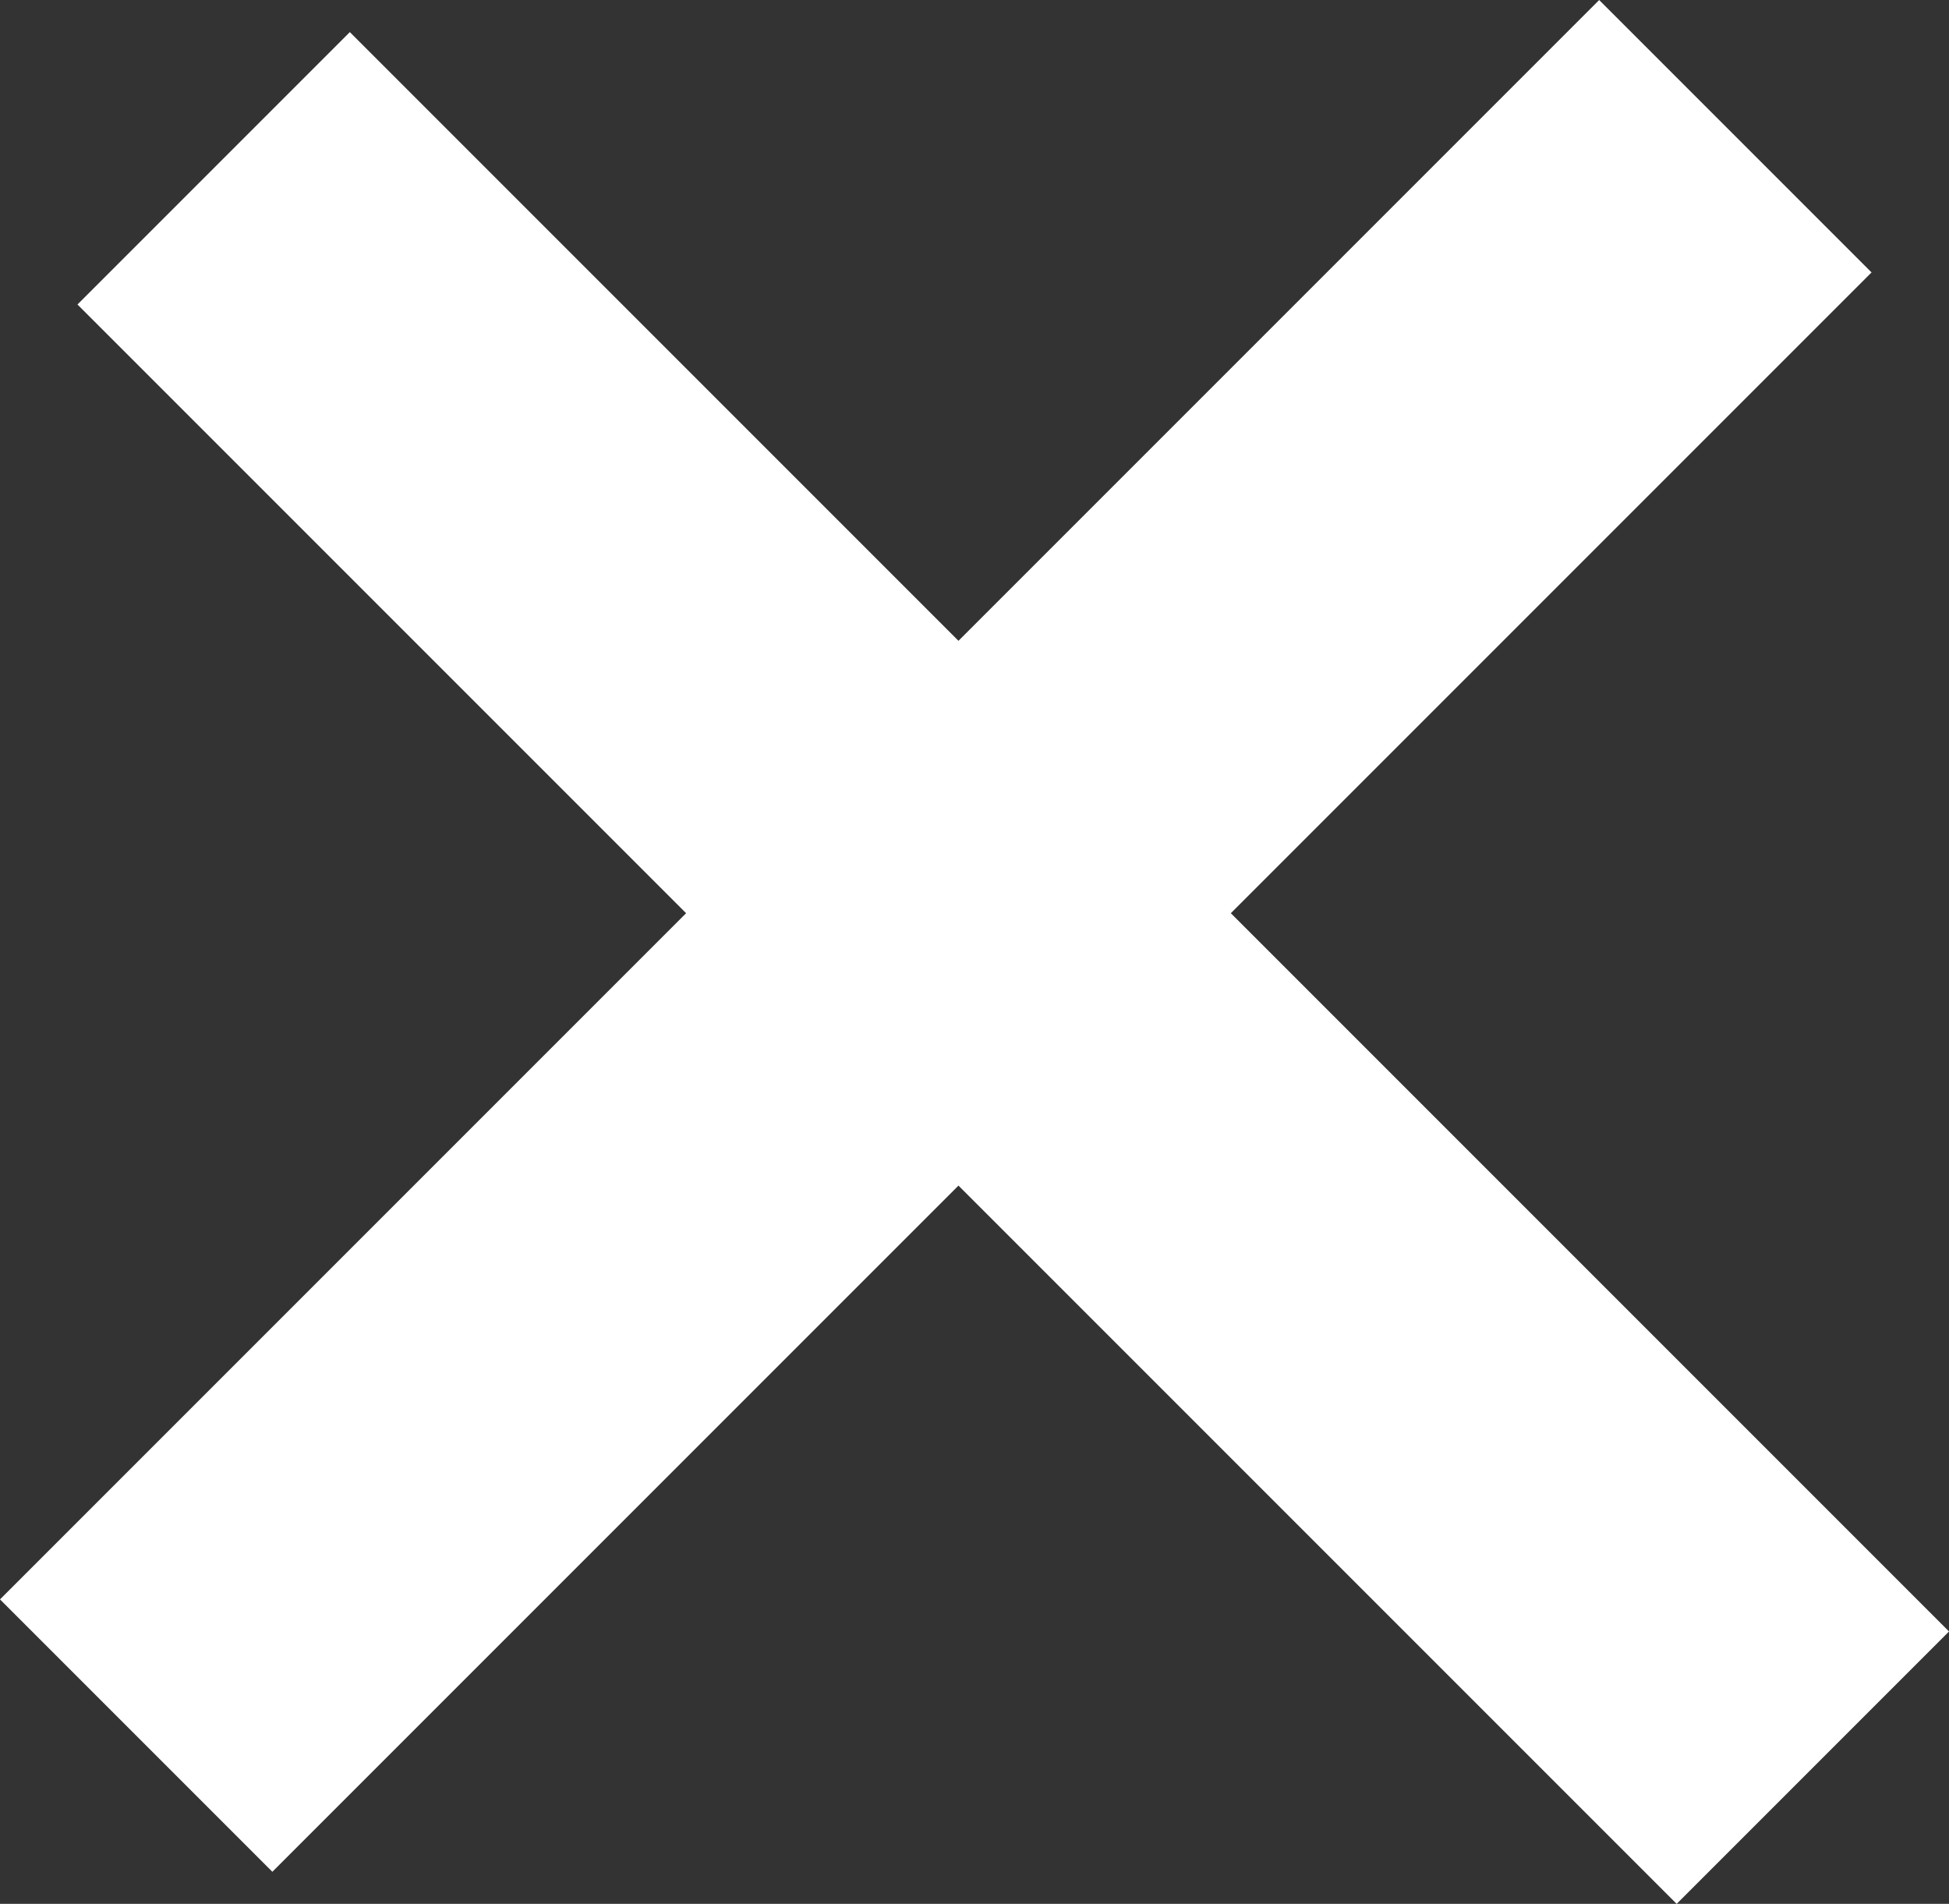
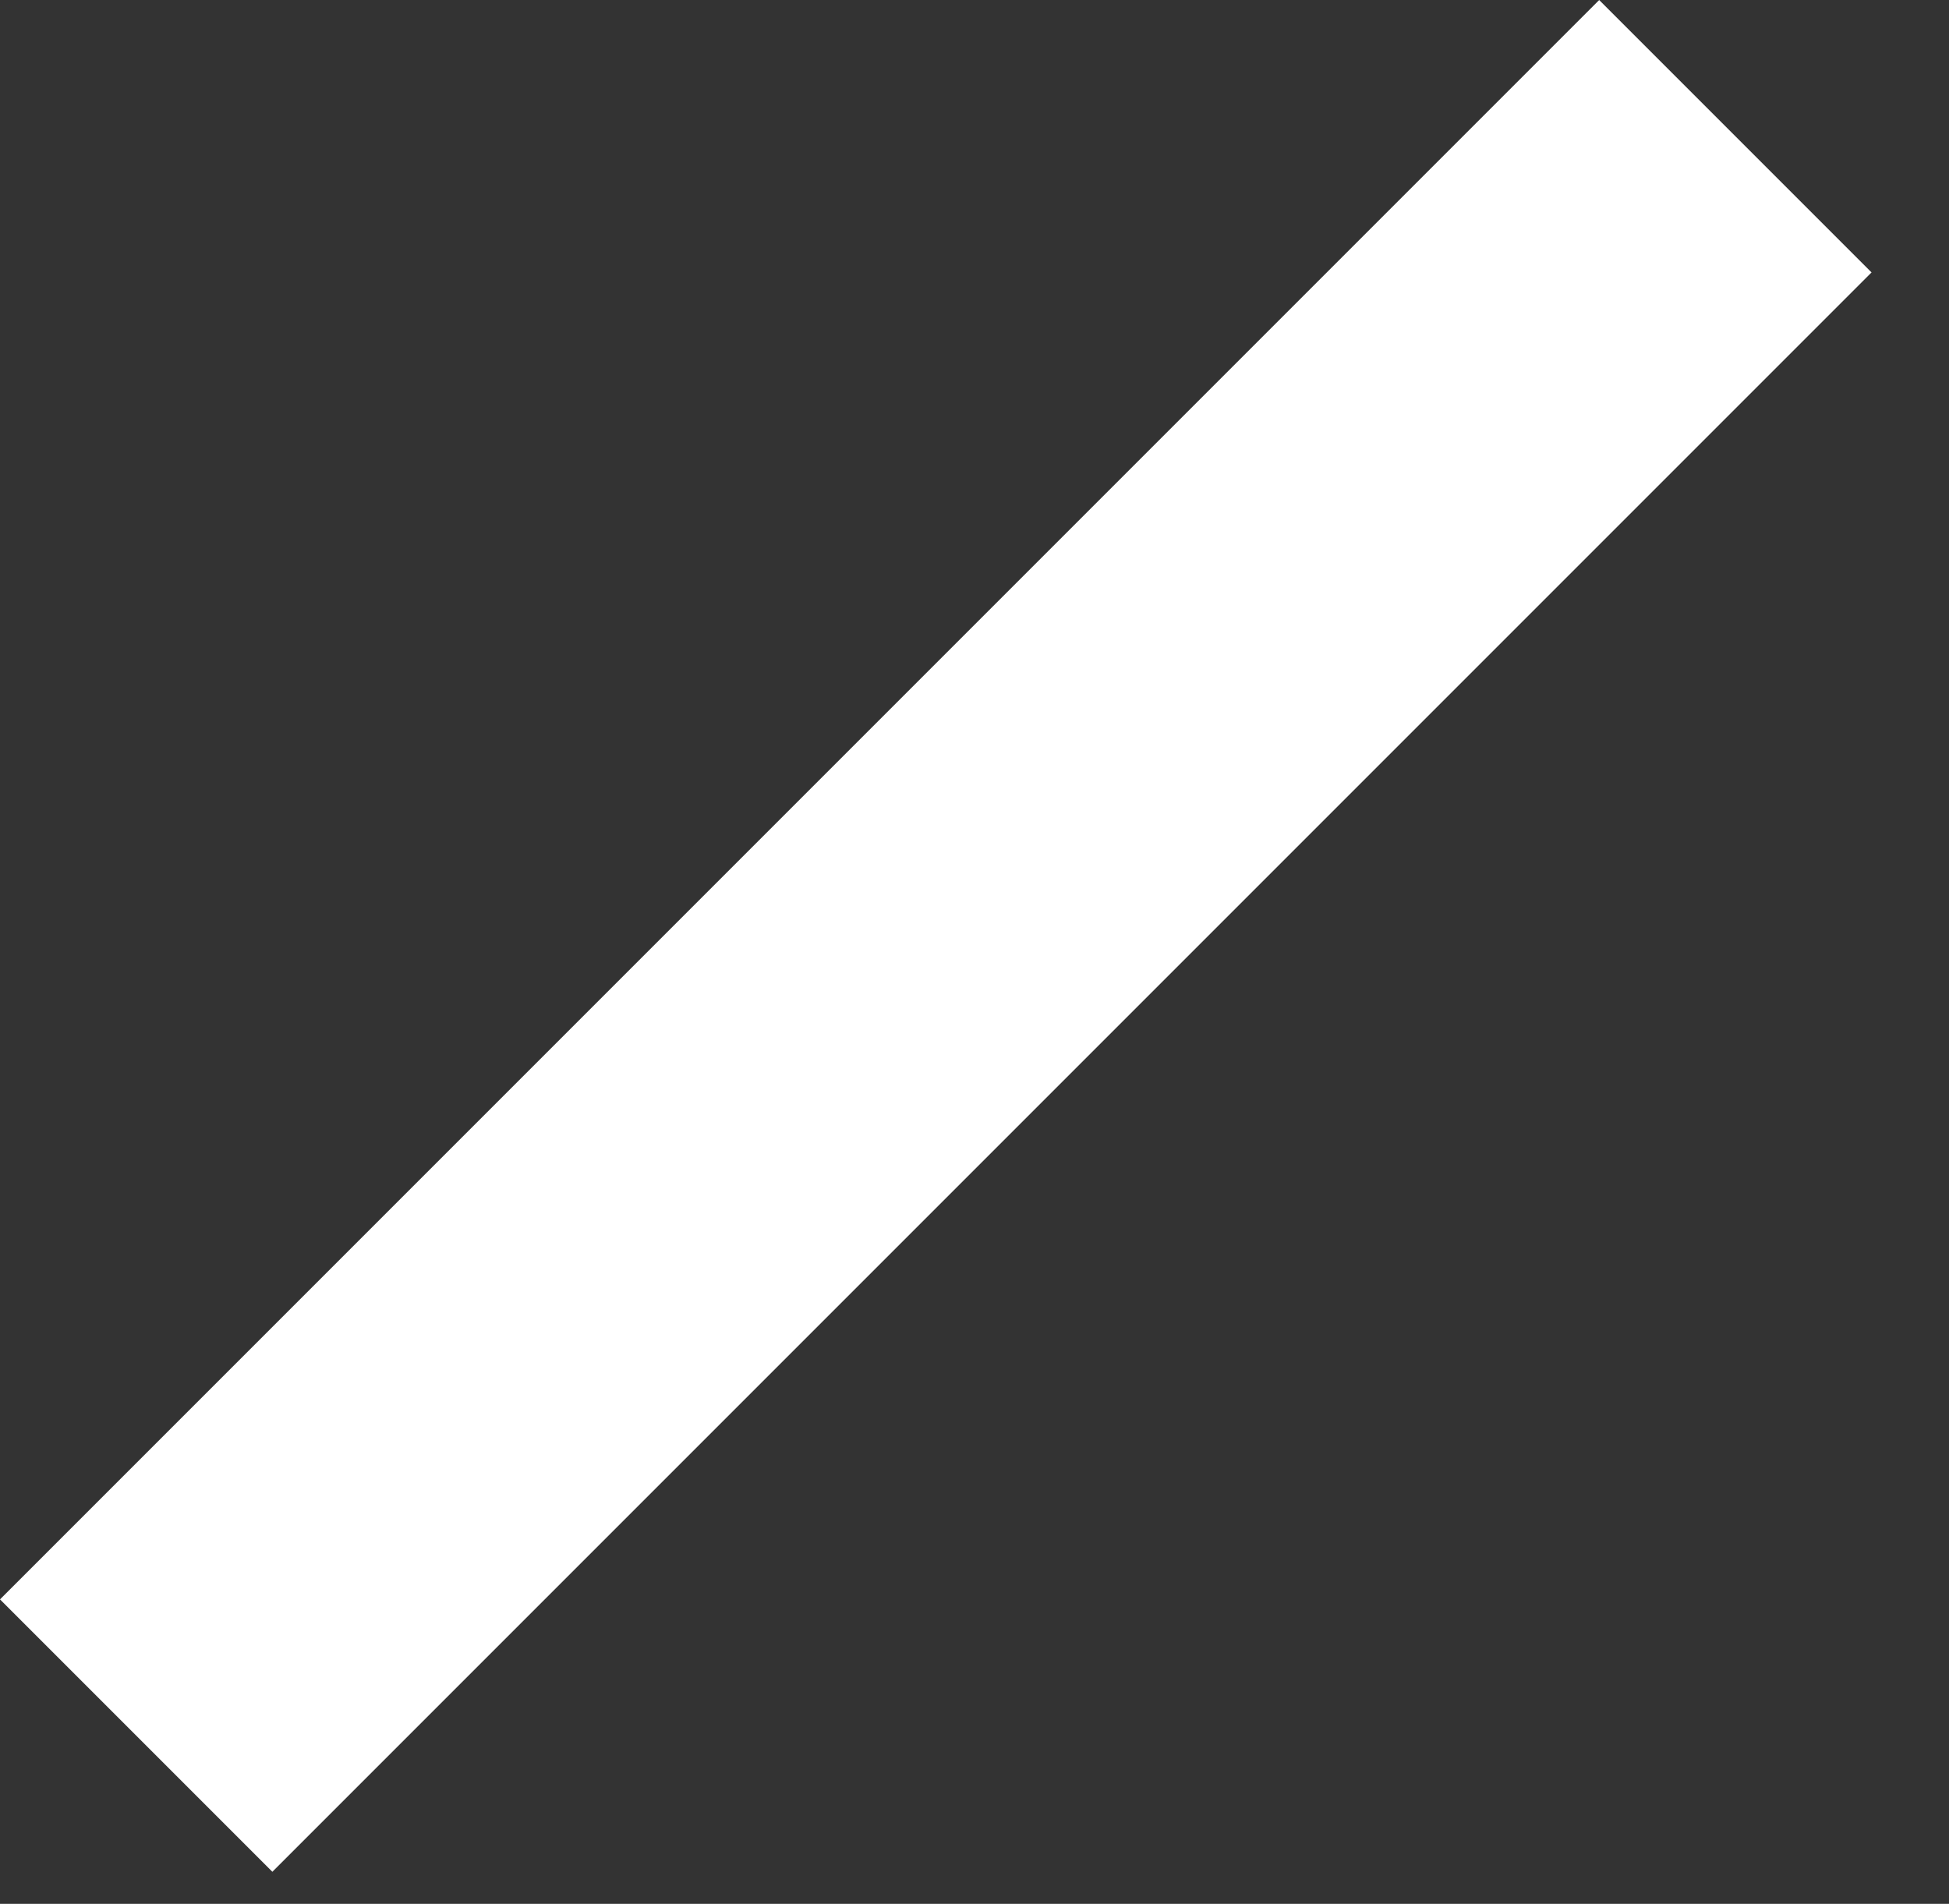
<svg xmlns="http://www.w3.org/2000/svg" width="35.577" height="34.749" viewBox="0 0 35.577 34.749">
  <rect x="0" y="0" width="35.577" height="34.749" fill="#333333" stroke="none" />
  <g id="Group_913" data-name="Group 913" transform="translate(-240 -109.251)">
-     <rect id="Rectangle_34" data-name="Rectangle 34" width="41.283" height="7.031" transform="translate(246.386 109.837) rotate(45)" fill="#fff" />
    <rect id="Rectangle_35" data-name="Rectangle 35" width="41.283" height="7.031" transform="translate(240 138.443) rotate(-45)" fill="#fff" />
  </g>
</svg>